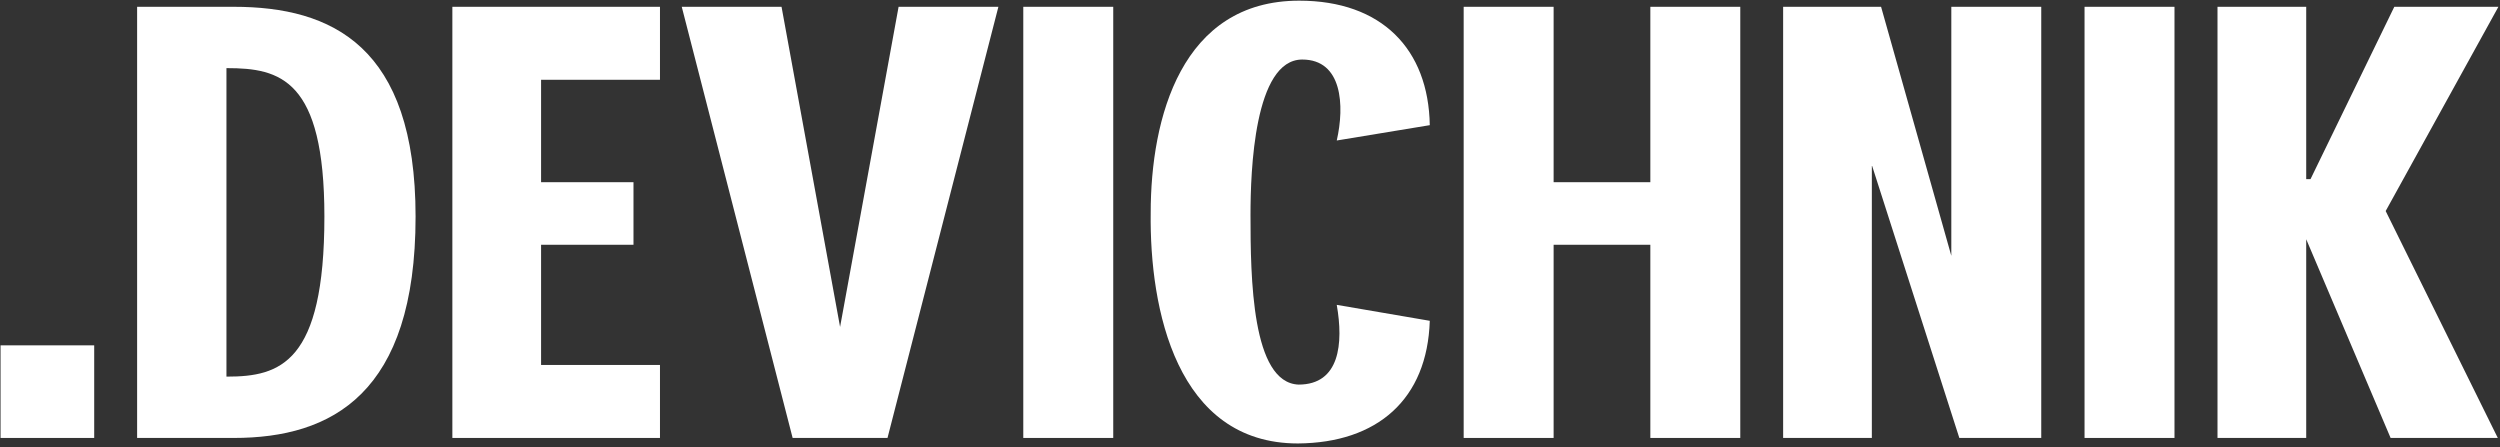
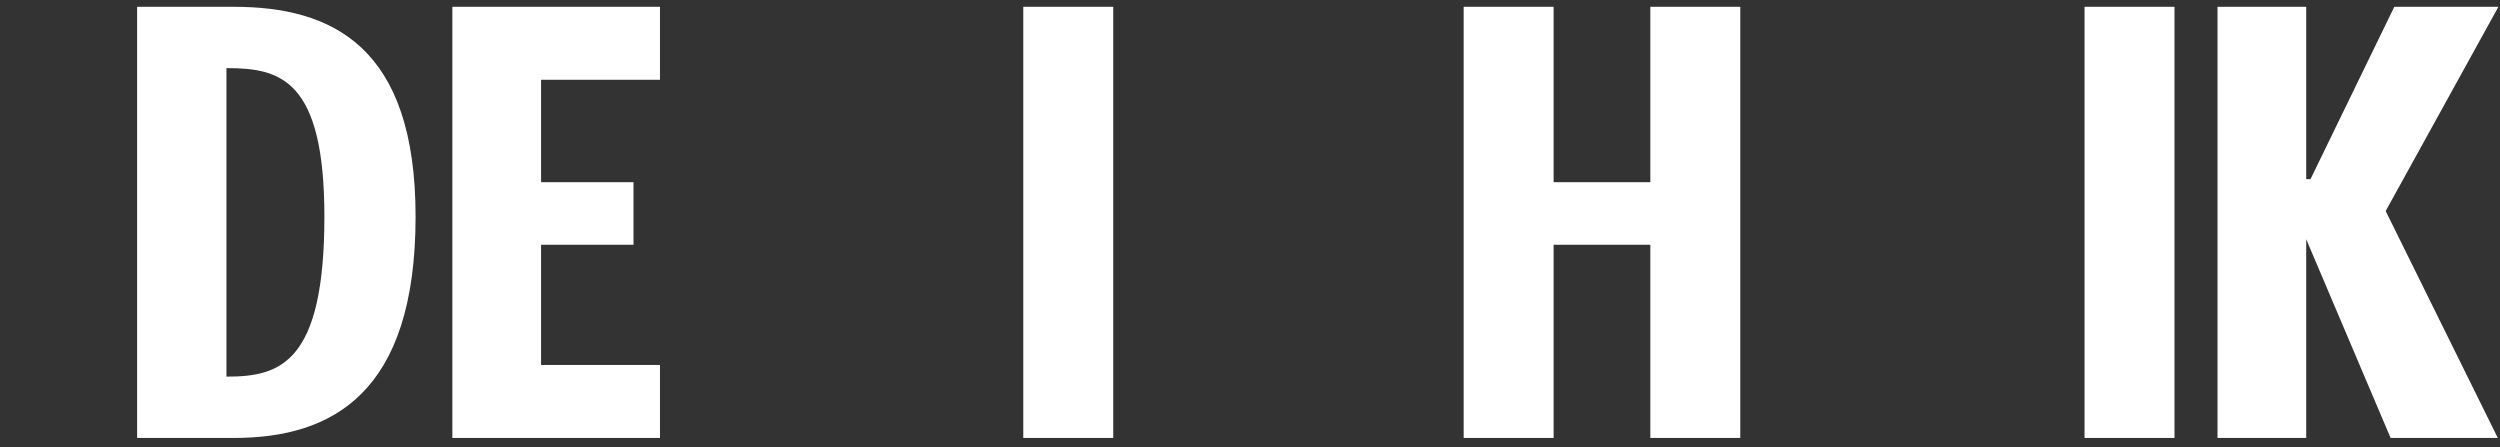
<svg xmlns="http://www.w3.org/2000/svg" width="190" height="34" viewBox="0 0 190 34" fill="none">
  <rect x="0" y="0" width="190" height="34" fill="#333333" stroke="none" />
  <g clip-path="url(#clip0_2001_766)">
-     <path d="M7.159 26.246H0.042V33.284H7.159V26.246Z" fill="white" />
    <path d="M17.772 0.517H10.421V33.284H17.772C25.216 33.284 31.584 29.928 31.584 16.458C31.584 3.5 25.216 0.517 17.772 0.517ZM24.654 16.458C24.654 27.597 21.283 28.623 17.256 28.623H17.21V5.178H17.256C21.283 5.178 24.654 6.017 24.654 16.458Z" fill="white" />
    <path d="M41.122 6.063H50.158V0.517H34.38V33.284H50.158V27.737H41.122V18.602H48.145V13.847H41.122V6.063Z" fill="white" />
-     <path d="M67.45 33.284L75.878 0.517H68.293L63.846 24.847L59.397 0.517H51.813L60.24 33.284H67.45Z" fill="white" />
    <path d="M84.606 33.284V0.517H77.77V33.284H84.606Z" fill="white" />
-     <path d="M98.691 29.229C95.132 29.089 95.038 21.119 95.038 16.318C95.038 13.008 95.319 4.525 98.971 4.525C102.015 4.525 102.202 8.021 101.593 10.678L108.663 9.513C108.569 3.733 105.011 0.051 98.737 0.051C89.795 0.051 87.453 8.953 87.453 16.178C87.36 23.496 89.42 33.703 98.643 33.703C104.683 33.657 108.476 30.348 108.663 24.381L101.593 23.169C102.108 26.106 101.827 29.229 98.691 29.229Z" fill="white" />
    <path d="M132.261 33.284V0.517H125.426V13.847H118.075V0.517H111.239V33.284H118.075V18.602H125.426V33.284H132.261Z" fill="white" />
-     <path d="M155.135 33.284V0.517H148.3V19.441L142.962 0.517H135.518V33.284H142.26V12.542L148.909 33.284H155.135Z" fill="white" />
    <path d="M165.261 33.284V0.517H158.425V33.284H165.261Z" fill="white" />
    <path d="M181.311 16.038L189.879 0.517H181.967L175.599 13.614H175.272V0.517H168.53V33.284H175.272V18.182L181.686 33.284H189.833L181.311 16.038Z" fill="white" />
  </g>
  <defs>
    <clipPath id="clip0_2001_766">
      <rect width="190" height="34" fill="white" />
    </clipPath>
  </defs>
</svg>